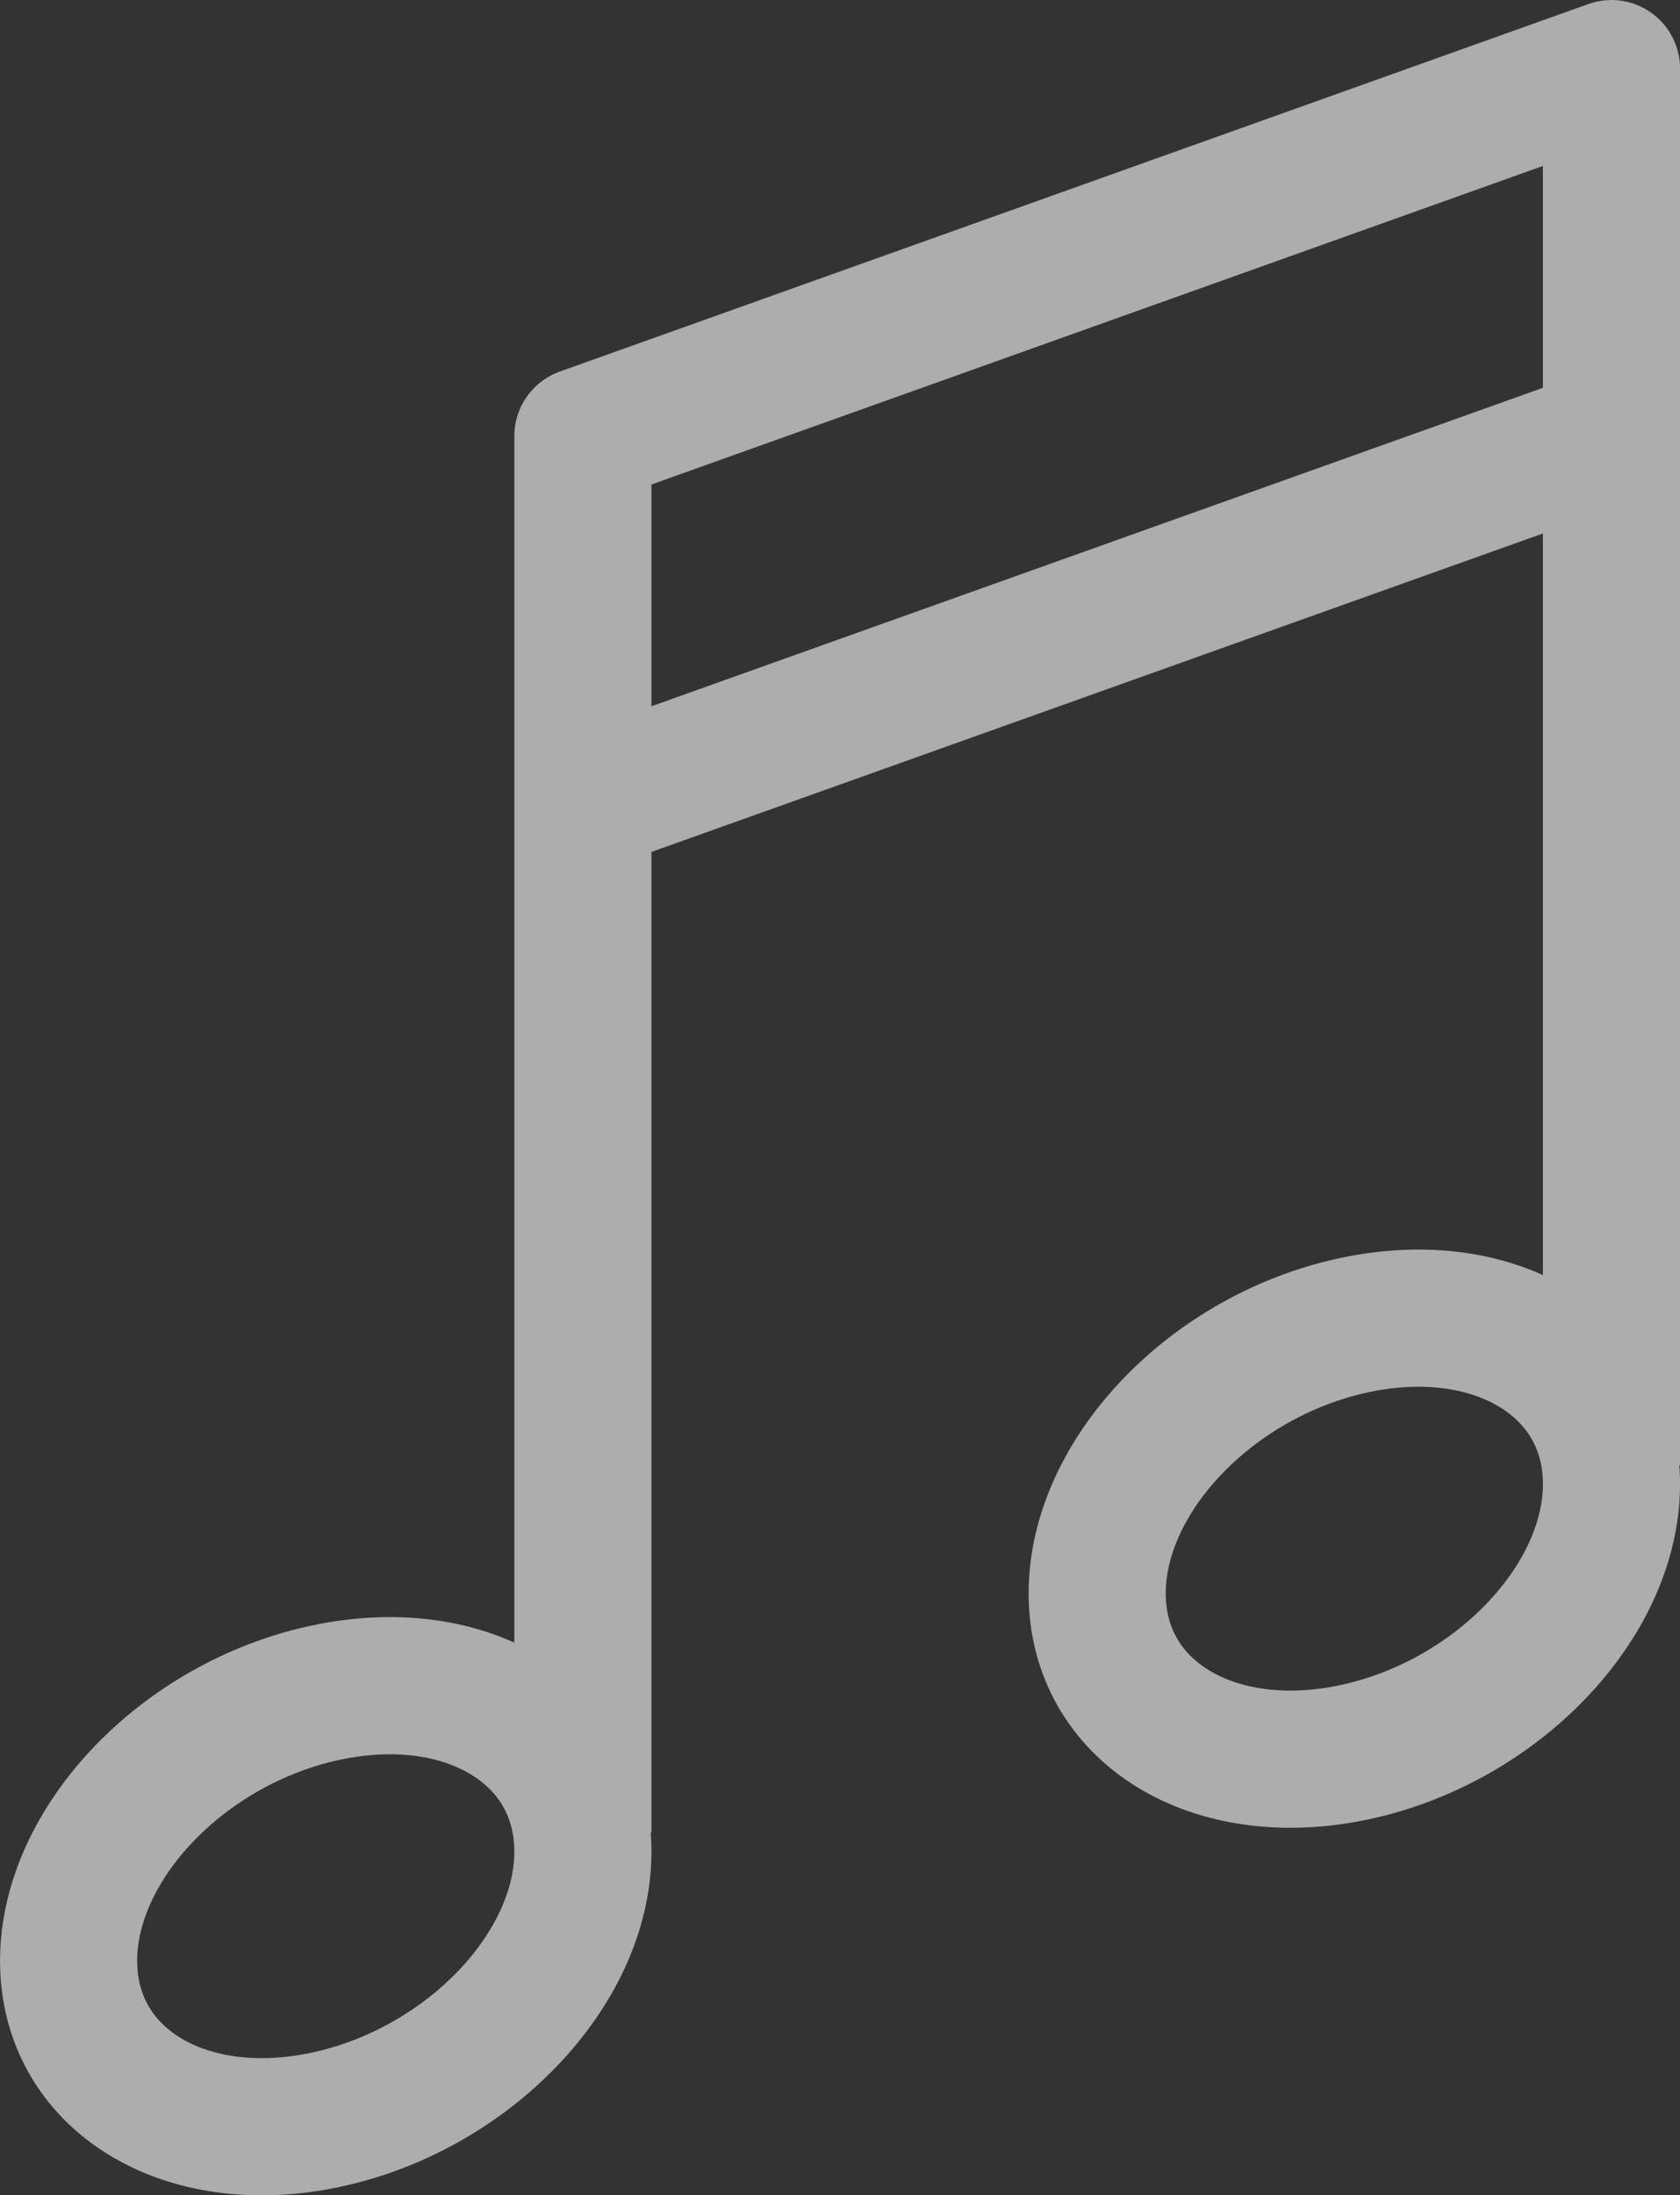
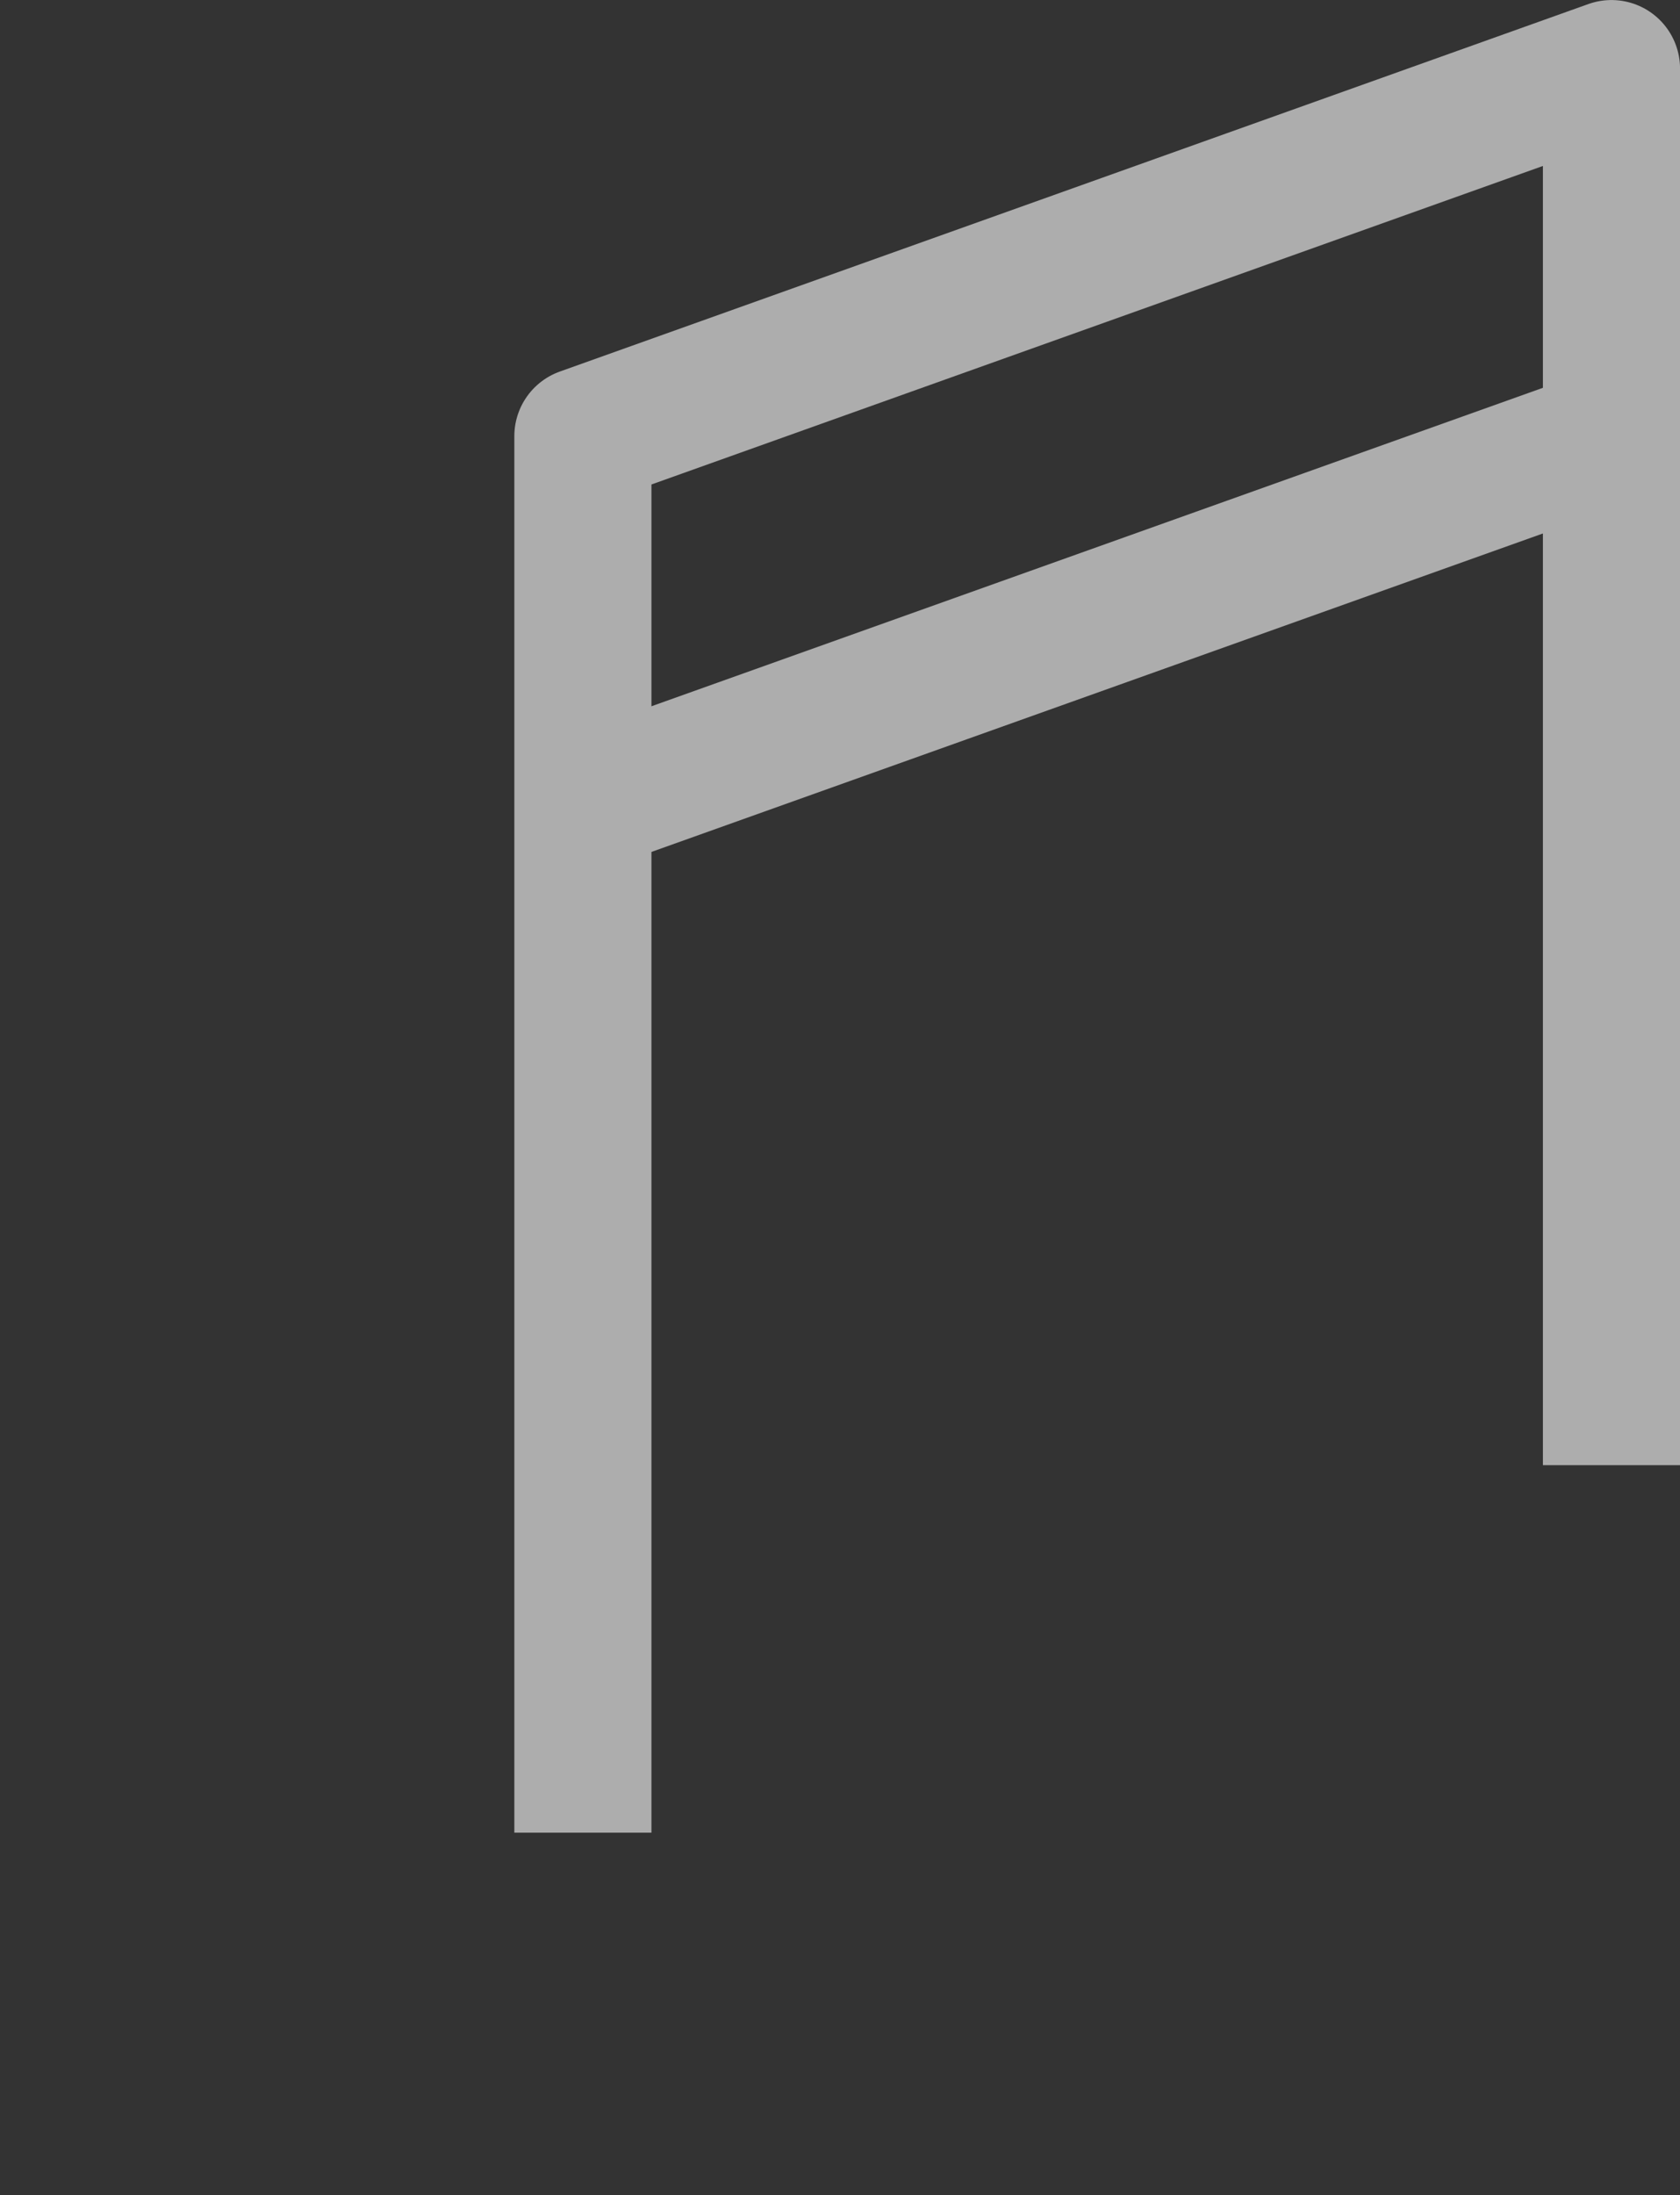
<svg xmlns="http://www.w3.org/2000/svg" version="1.1" id="Layer_3" x="0px" y="0px" width="21.233px" height="27.734px" viewBox="0 0 21.233 27.734" enable-background="new 0 0 21.233 27.734" xml:space="preserve">
  <rect x="0" y="0" width="21.233" height="27.734" fill="#333333" stroke="none" />
  <g opacity="0.6">
-     <path fill="none" stroke="#FFFFFF" stroke-width="1.733" stroke-miterlimit="10" d="M7.367,23.391c0,1.49-1.455,3.007-3.25,3.389   s-3.25-0.517-3.25-2.007s1.455-3.007,3.25-3.389S7.367,21.9,7.367,23.391z" />
-     <path fill="none" stroke="#FFFFFF" stroke-width="1.733" stroke-miterlimit="10" d="M20.367,18.748c0,1.49-1.455,3.007-3.25,3.389   c-1.795,0.381-3.25-0.517-3.25-2.007c0-1.491,1.455-3.007,3.25-3.389C18.912,16.358,20.367,17.258,20.367,18.748z" />
    <path fill="none" stroke="#FFFFFF" stroke-width="1.733" stroke-linejoin="round" stroke-miterlimit="10" d="M20.367,18.51   c0,0,0-15.829,0-17.643l-13,4.643c0,1.813,0,17.643,0,17.643" />
    <line fill="none" stroke="#FFFFFF" stroke-width="1.733" stroke-linejoin="round" stroke-miterlimit="10" x1="20.367" y1="5.51" x2="7.367" y2="10.152" />
  </g>
</svg>